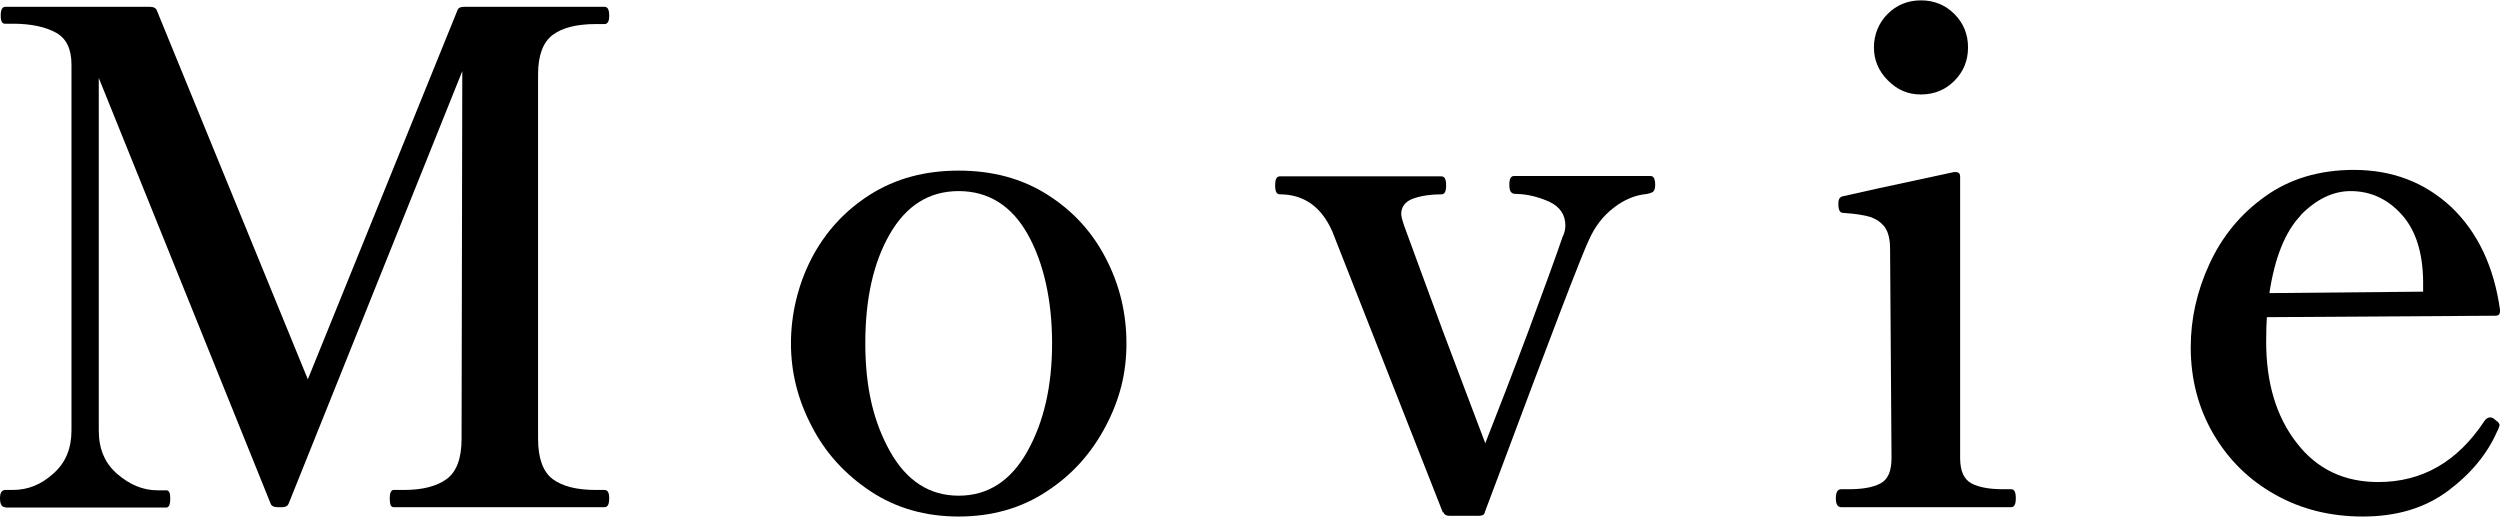
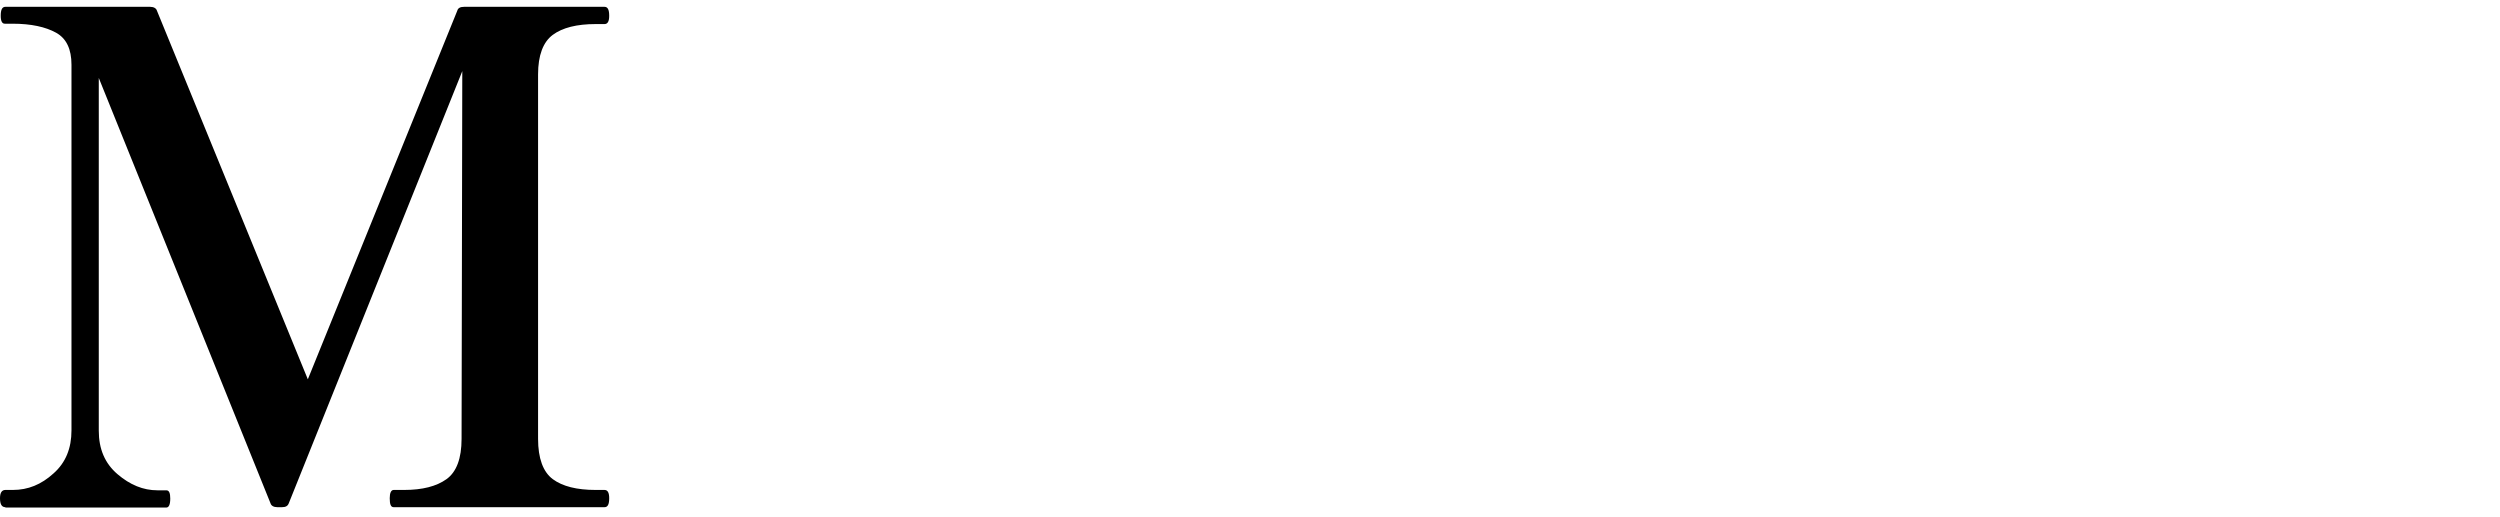
<svg xmlns="http://www.w3.org/2000/svg" id="a" width="69.6" height="14.38" viewBox="0 0 69.6 14.38">
  <path d="M.15,14.12c-.1,0-.15-.08-.15-.25,0-.15,.05-.23,.15-.23h.21c.42,0,.79-.15,1.13-.46,.34-.3,.5-.7,.5-1.2V1.8c0-.43-.14-.73-.43-.89s-.69-.25-1.21-.25H.15C.06,.67,.02,.59,.02,.44,.02,.27,.06,.19,.15,.19H4.18c.1,0,.17,.04,.19,.11l4.2,10.26L12.73,.3c.02-.08,.09-.11,.19-.11h3.91c.09,0,.13,.08,.13,.25,0,.15-.04,.23-.13,.23h-.25c-.52,0-.92,.1-1.19,.3s-.41,.57-.41,1.1V12.22c0,.54,.14,.92,.41,1.12s.67,.3,1.19,.3h.25c.09,0,.13,.08,.13,.23,0,.17-.04,.25-.13,.25h-5.87c-.08,0-.11-.08-.11-.25,0-.15,.04-.23,.11-.23h.29c.51,0,.9-.1,1.18-.3s.42-.58,.42-1.12l.02-10.24-4.83,12.03c-.03,.08-.09,.11-.19,.11h-.13c-.1,0-.17-.04-.19-.11L2.75,2.17V11.99c0,.51,.17,.91,.52,1.21s.72,.45,1.11,.45h.25c.08,0,.11,.08,.11,.23,0,.17-.04,.25-.11,.25H.15Z" />
-   <path d="M24.24,13.68c-.71-.47-1.26-1.07-1.64-1.81-.39-.74-.58-1.51-.58-2.31s.19-1.62,.57-2.36c.38-.73,.92-1.33,1.63-1.78,.71-.45,1.53-.67,2.47-.67s1.76,.22,2.47,.67c.71,.45,1.25,1.04,1.63,1.78,.38,.73,.57,1.52,.57,2.36s-.19,1.57-.58,2.31c-.39,.74-.93,1.35-1.64,1.81-.71,.47-1.53,.7-2.45,.7s-1.74-.23-2.45-.7Zm4.36-1.11c.46-.82,.69-1.82,.69-3.01s-.23-2.24-.68-3.04-1.1-1.2-1.92-1.2-1.46,.4-1.92,1.2-.68,1.81-.68,3.04,.23,2.19,.69,3.01c.46,.82,1.1,1.23,1.91,1.23s1.45-.41,1.91-1.23Z" />
-   <path d="M40.17,14.27l-3.08-7.83c-.3-.68-.79-1.03-1.46-1.03-.09,0-.13-.08-.13-.25s.04-.25,.13-.25h4.5c.09,0,.13,.08,.13,.25s-.04,.25-.13,.25c-.3,0-.57,.04-.79,.12-.22,.08-.33,.23-.33,.43,0,.04,.02,.15,.08,.32,.27,.73,.62,1.7,1.07,2.91,.45,1.2,.85,2.25,1.19,3.15,.35-.89,.75-1.92,1.2-3.12,.44-1.19,.76-2.06,.95-2.62,.05-.1,.08-.21,.08-.32,0-.3-.15-.52-.44-.66-.29-.13-.59-.21-.89-.22-.09,0-.15-.01-.17-.04-.04-.03-.06-.1-.06-.21,0-.17,.04-.25,.13-.25h3.8c.09,0,.13,.08,.13,.25,0,.09-.02,.15-.05,.18-.03,.03-.09,.05-.18,.07-.32,.03-.62,.15-.92,.38-.3,.23-.53,.53-.69,.89-.19,.39-1.05,2.63-2.58,6.73l-.32,.85c-.01,.08-.07,.11-.17,.11h-.82c-.09,0-.15-.04-.17-.11Z" />
-   <path d="M51.26,14.12c-.1,0-.15-.08-.15-.25s.05-.25,.15-.25h.21c.38,0,.67-.05,.88-.16s.31-.34,.31-.71l-.04-5.81c0-.28-.05-.48-.15-.62-.1-.13-.23-.22-.4-.28-.17-.05-.41-.09-.72-.11-.08,0-.12-.02-.14-.07-.02-.04-.03-.1-.03-.18,0-.05,0-.09,.02-.13,.01-.04,.04-.06,.08-.08,.25-.06,1.29-.29,3.12-.68h.04c.09,0,.13,.04,.13,.13v7.83c0,.37,.11,.6,.32,.71s.51,.16,.87,.16h.23c.09,0,.13,.08,.13,.25s-.04,.25-.13,.25h-4.73Zm1.3-11.88c-.26-.26-.39-.57-.39-.92s.13-.68,.38-.93c.25-.25,.56-.38,.93-.38s.68,.13,.93,.38c.25,.25,.38,.56,.38,.93s-.13,.68-.38,.93c-.25,.25-.56,.38-.93,.38s-.66-.13-.92-.39Z" />
-   <path d="M69.58,11.86s-.02,.09-.06,.15c-.27,.62-.72,1.17-1.36,1.65-.64,.48-1.43,.72-2.38,.72-.9,0-1.71-.2-2.44-.61s-1.3-.97-1.72-1.69c-.42-.72-.63-1.53-.63-2.41,0-.79,.17-1.56,.52-2.32,.35-.76,.86-1.39,1.55-1.88,.68-.49,1.51-.74,2.47-.74,1.08,0,1.98,.35,2.72,1.04,.73,.7,1.18,1.65,1.35,2.85v.04c0,.09-.04,.13-.13,.13l-6.36,.04c-.01,.14-.02,.37-.02,.68,0,1.15,.28,2.09,.85,2.82,.56,.73,1.32,1.09,2.27,1.09,1.22,0,2.2-.56,2.95-1.69,.05-.08,.11-.11,.17-.11,.05,0,.1,.03,.15,.08,.08,.05,.11,.1,.11,.15Zm-5.53-5.86c-.43,.45-.72,1.17-.87,2.16l4.28-.04v-.29c-.01-.81-.21-1.43-.6-1.86s-.86-.65-1.42-.65c-.49,0-.96,.23-1.39,.67Z" />
</svg>